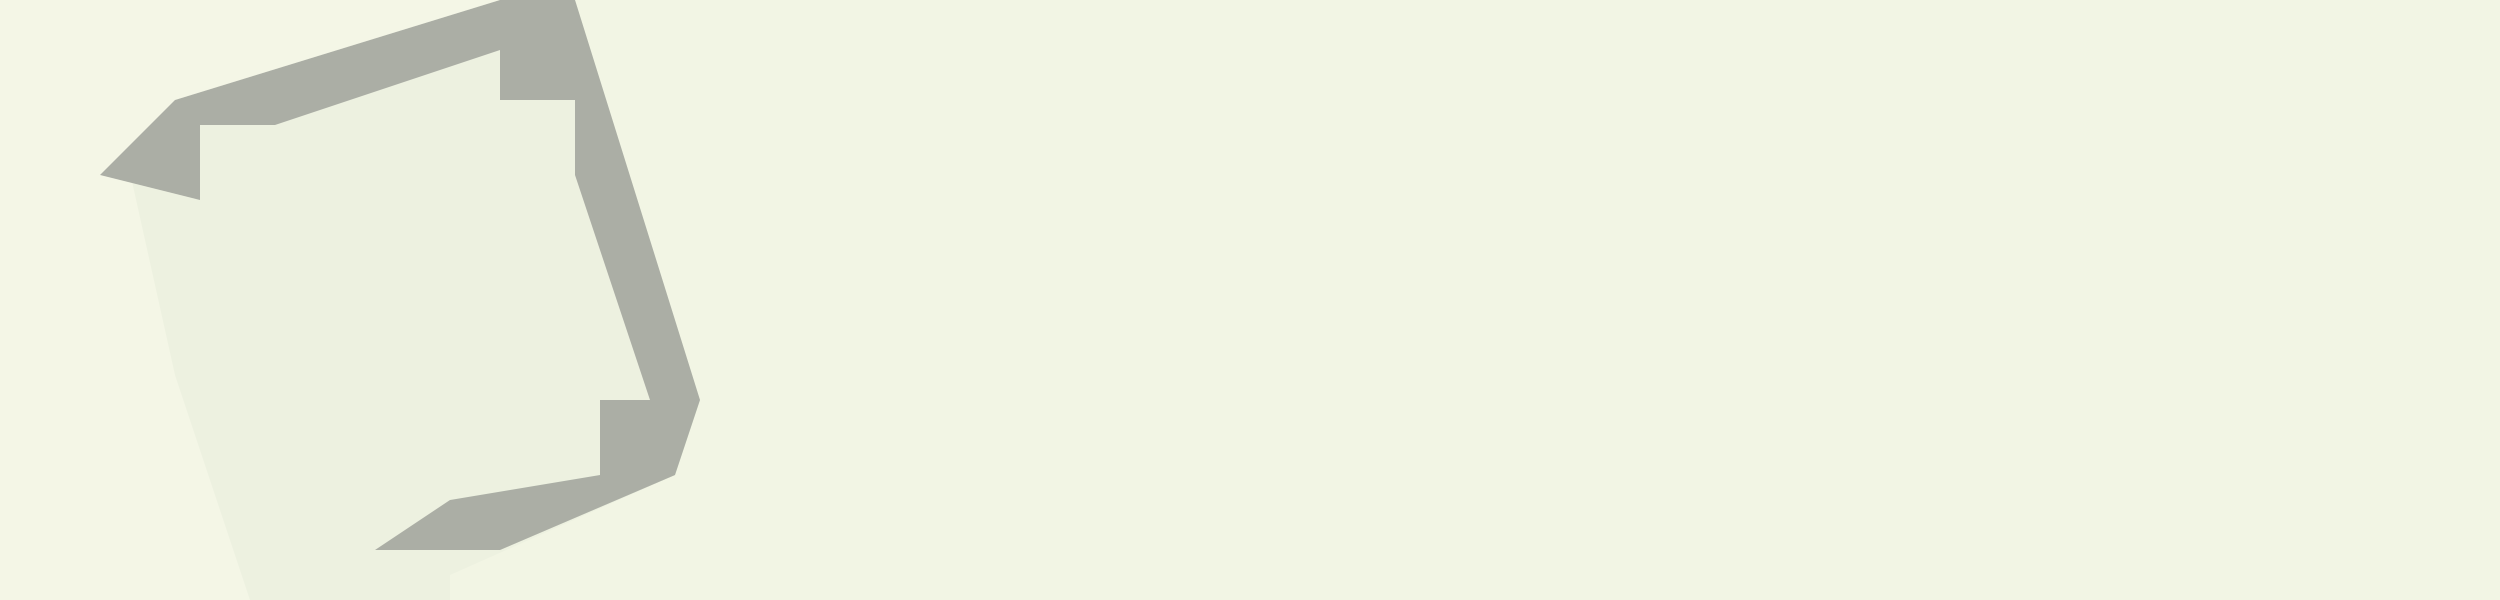
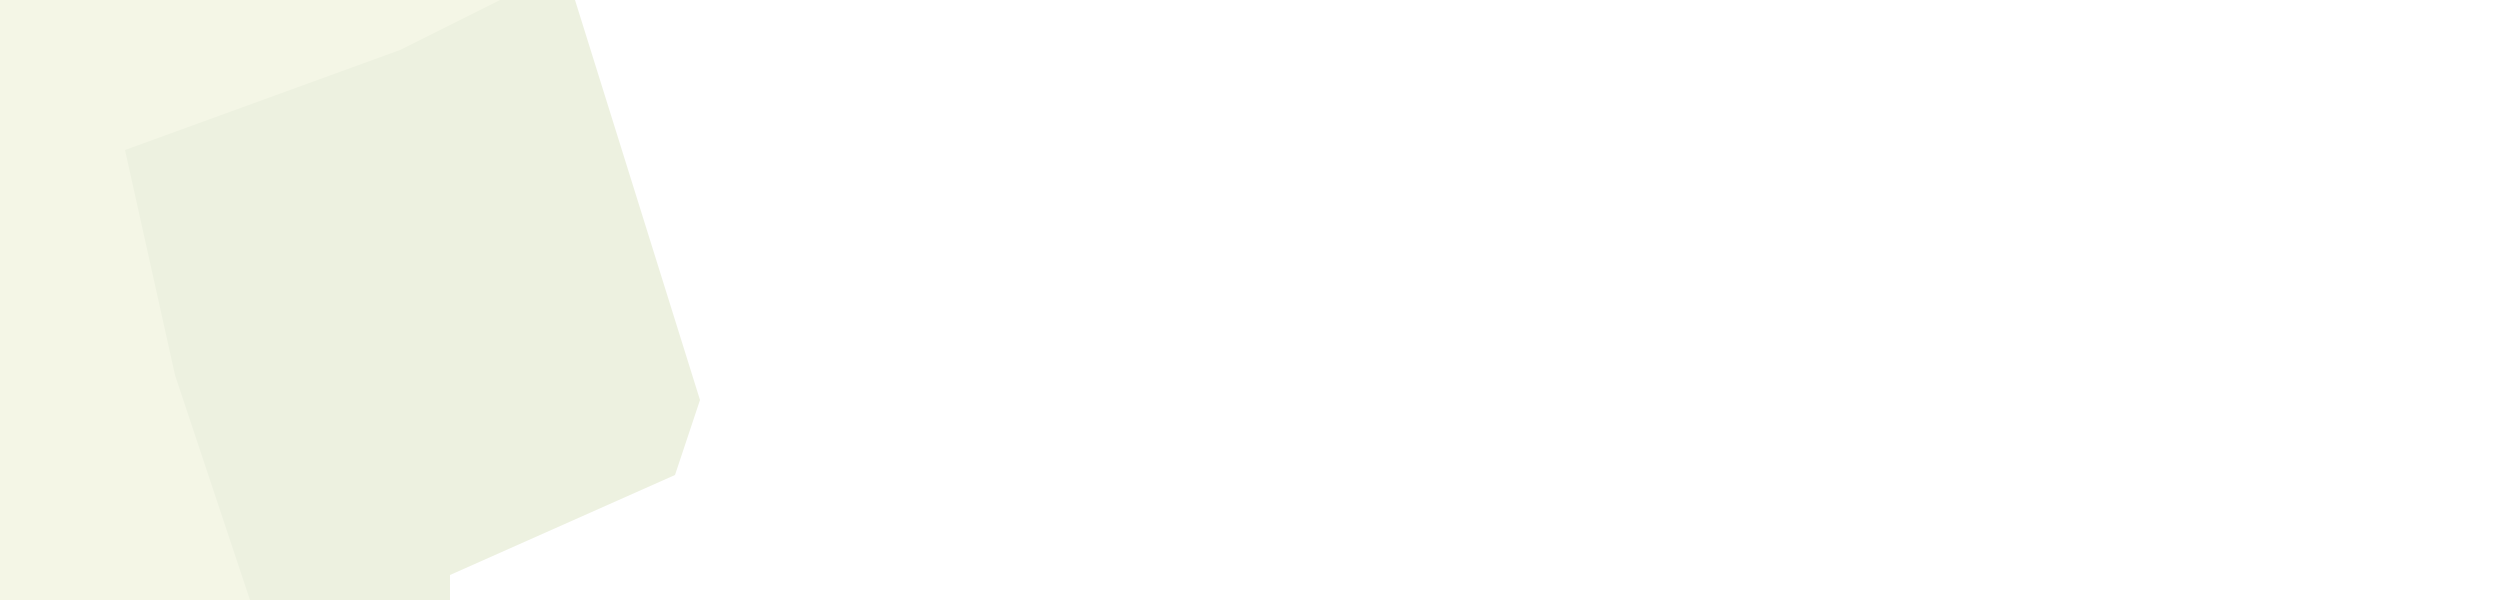
<svg xmlns="http://www.w3.org/2000/svg" version="1.1" width="100" height="24">
-   <path d="M0,0 L100,0 L100,24 L0,24 Z " fill="#F2F5E4" transform="translate(0,0)" />
  <path d="M0,0 L23,0 L28,16 L27,19 L18,23 L18,24 L0,24 Z " fill="#EDF1E0" transform="translate(0,0)" />
  <path d="M0,0 L20,0 L16,2 L5,6 L7,15 L10,24 L0,24 Z " fill="#F4F6E6" transform="translate(0,0)" />
-   <path d="M0,0 L3,0 L8,16 L7,19 L0,22 L-5,22 L-2,20 L4,19 L4,16 L6,16 L3,7 L3,4 L0,4 L0,2 L-9,5 L-12,5 L-12,8 L-16,7 L-13,4 Z " fill="#ABAEA5" transform="translate(20,0)" />
</svg>